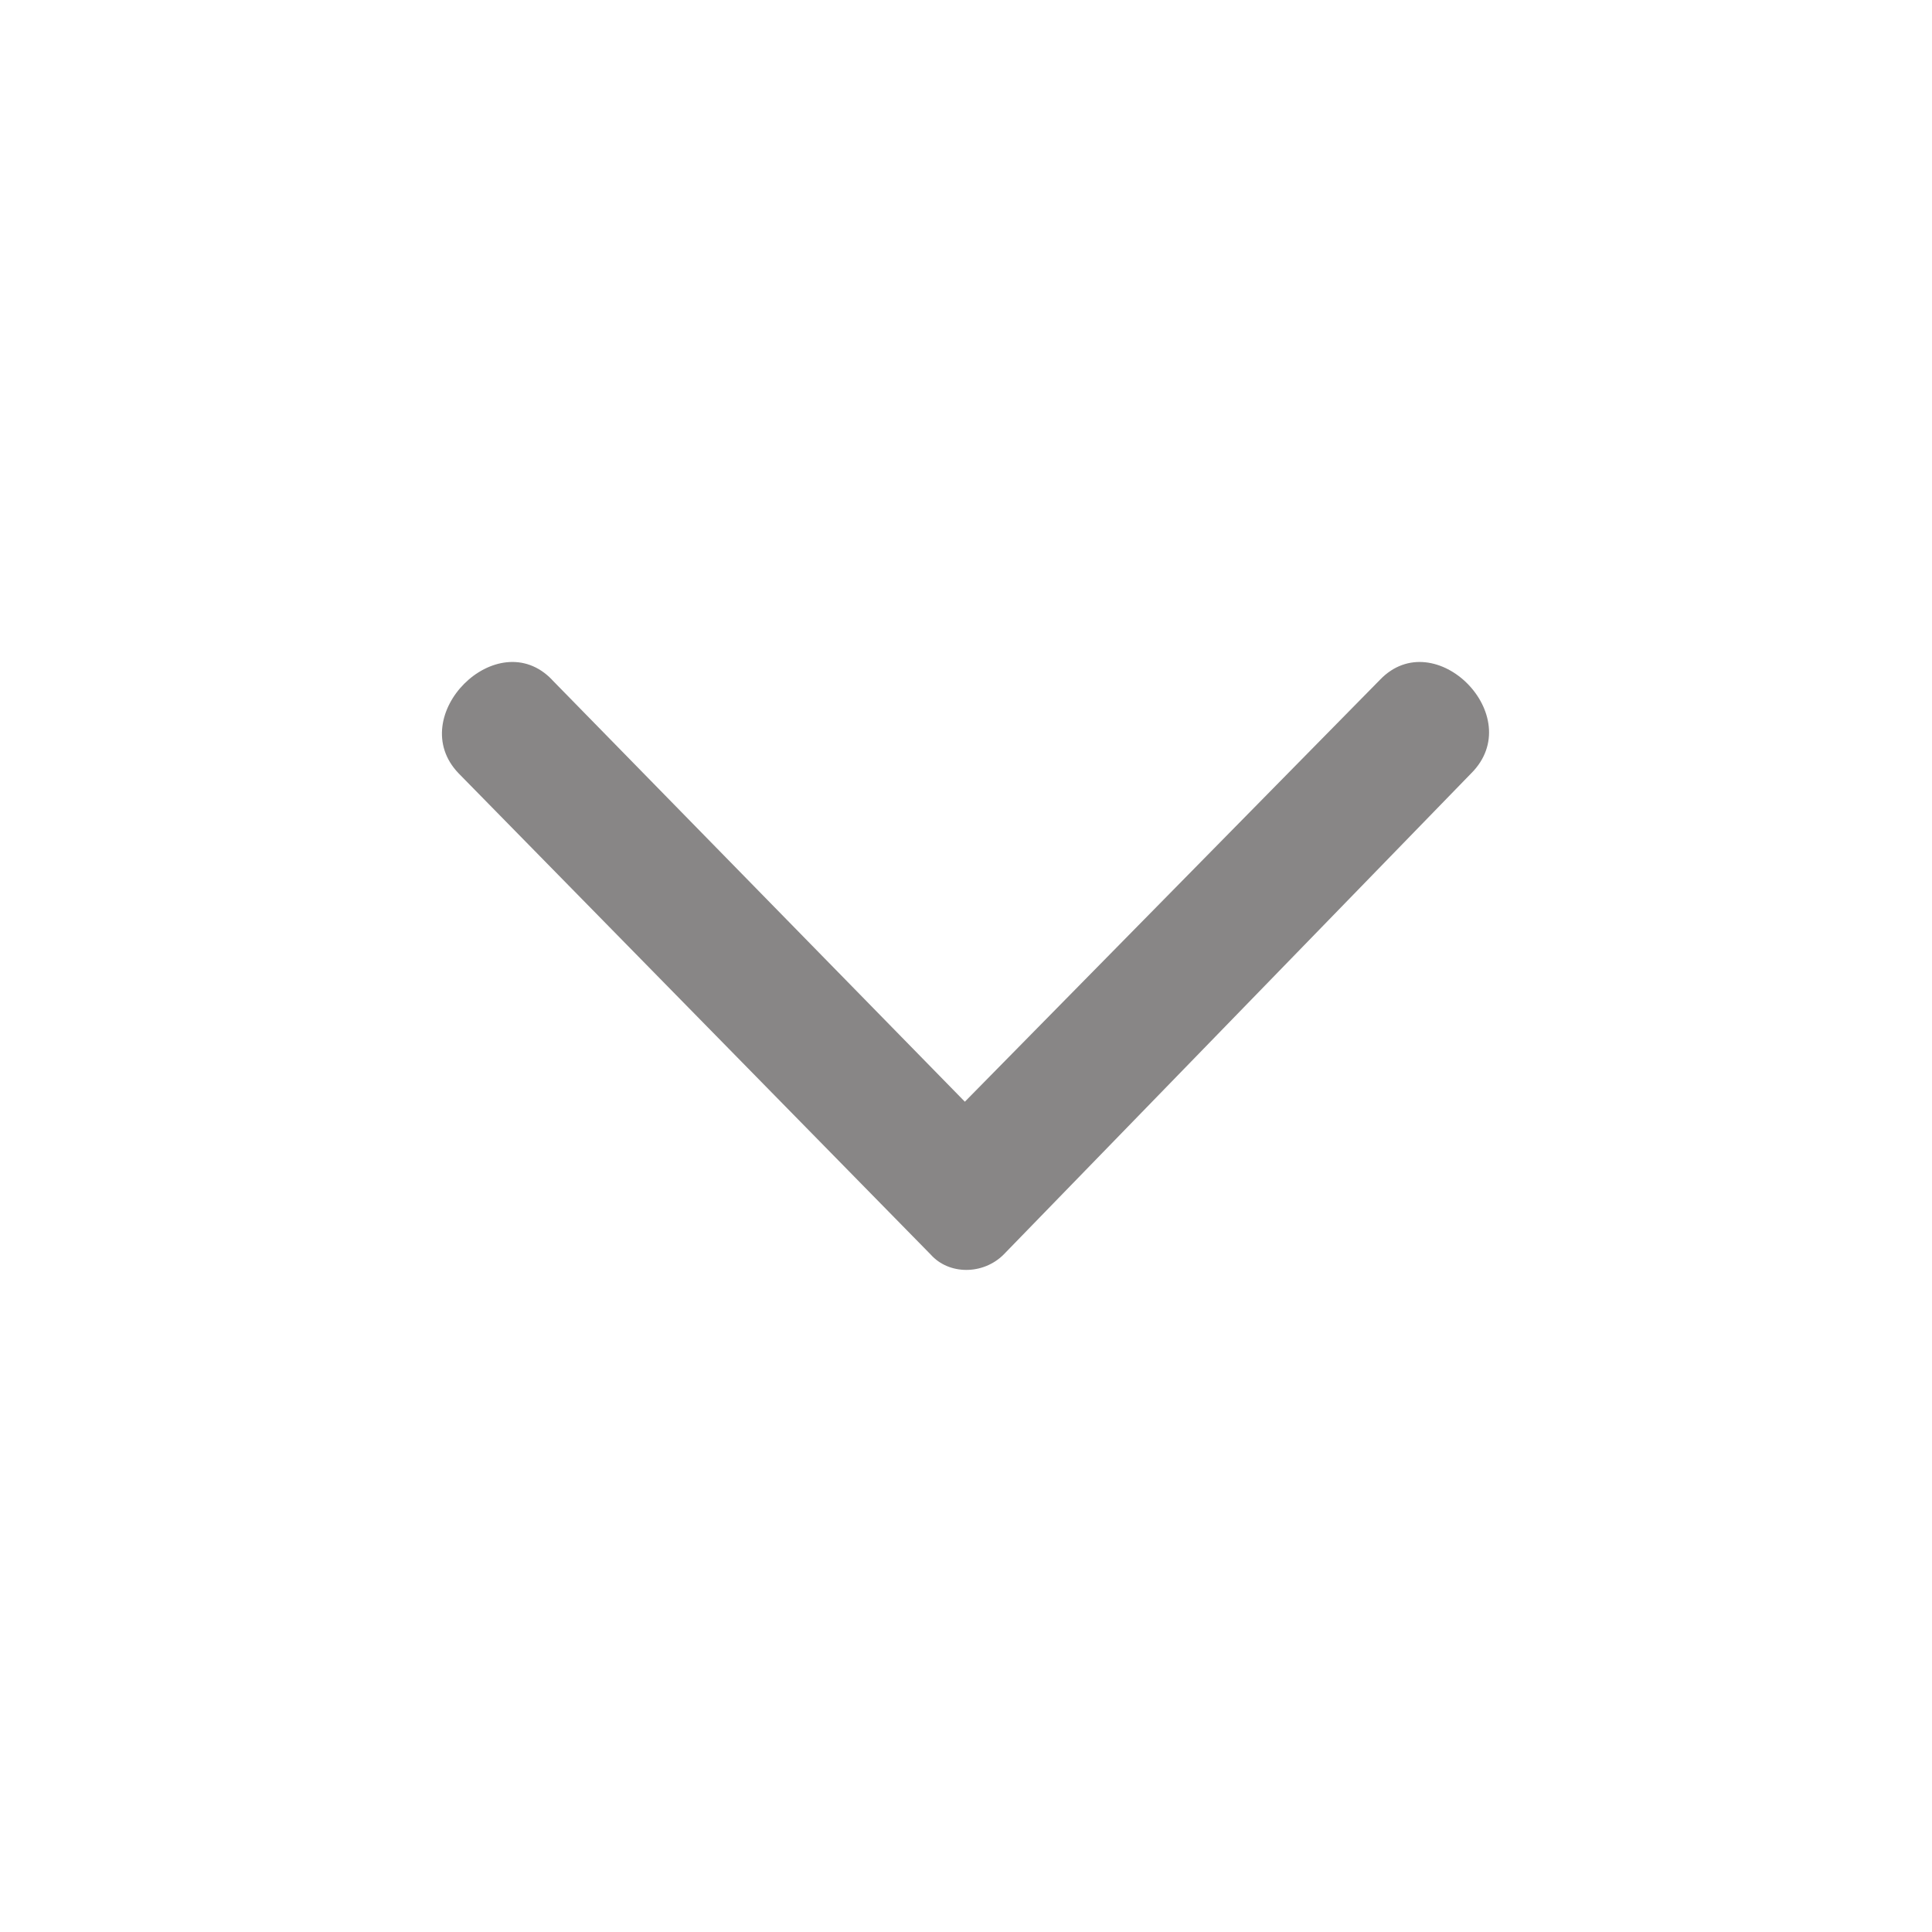
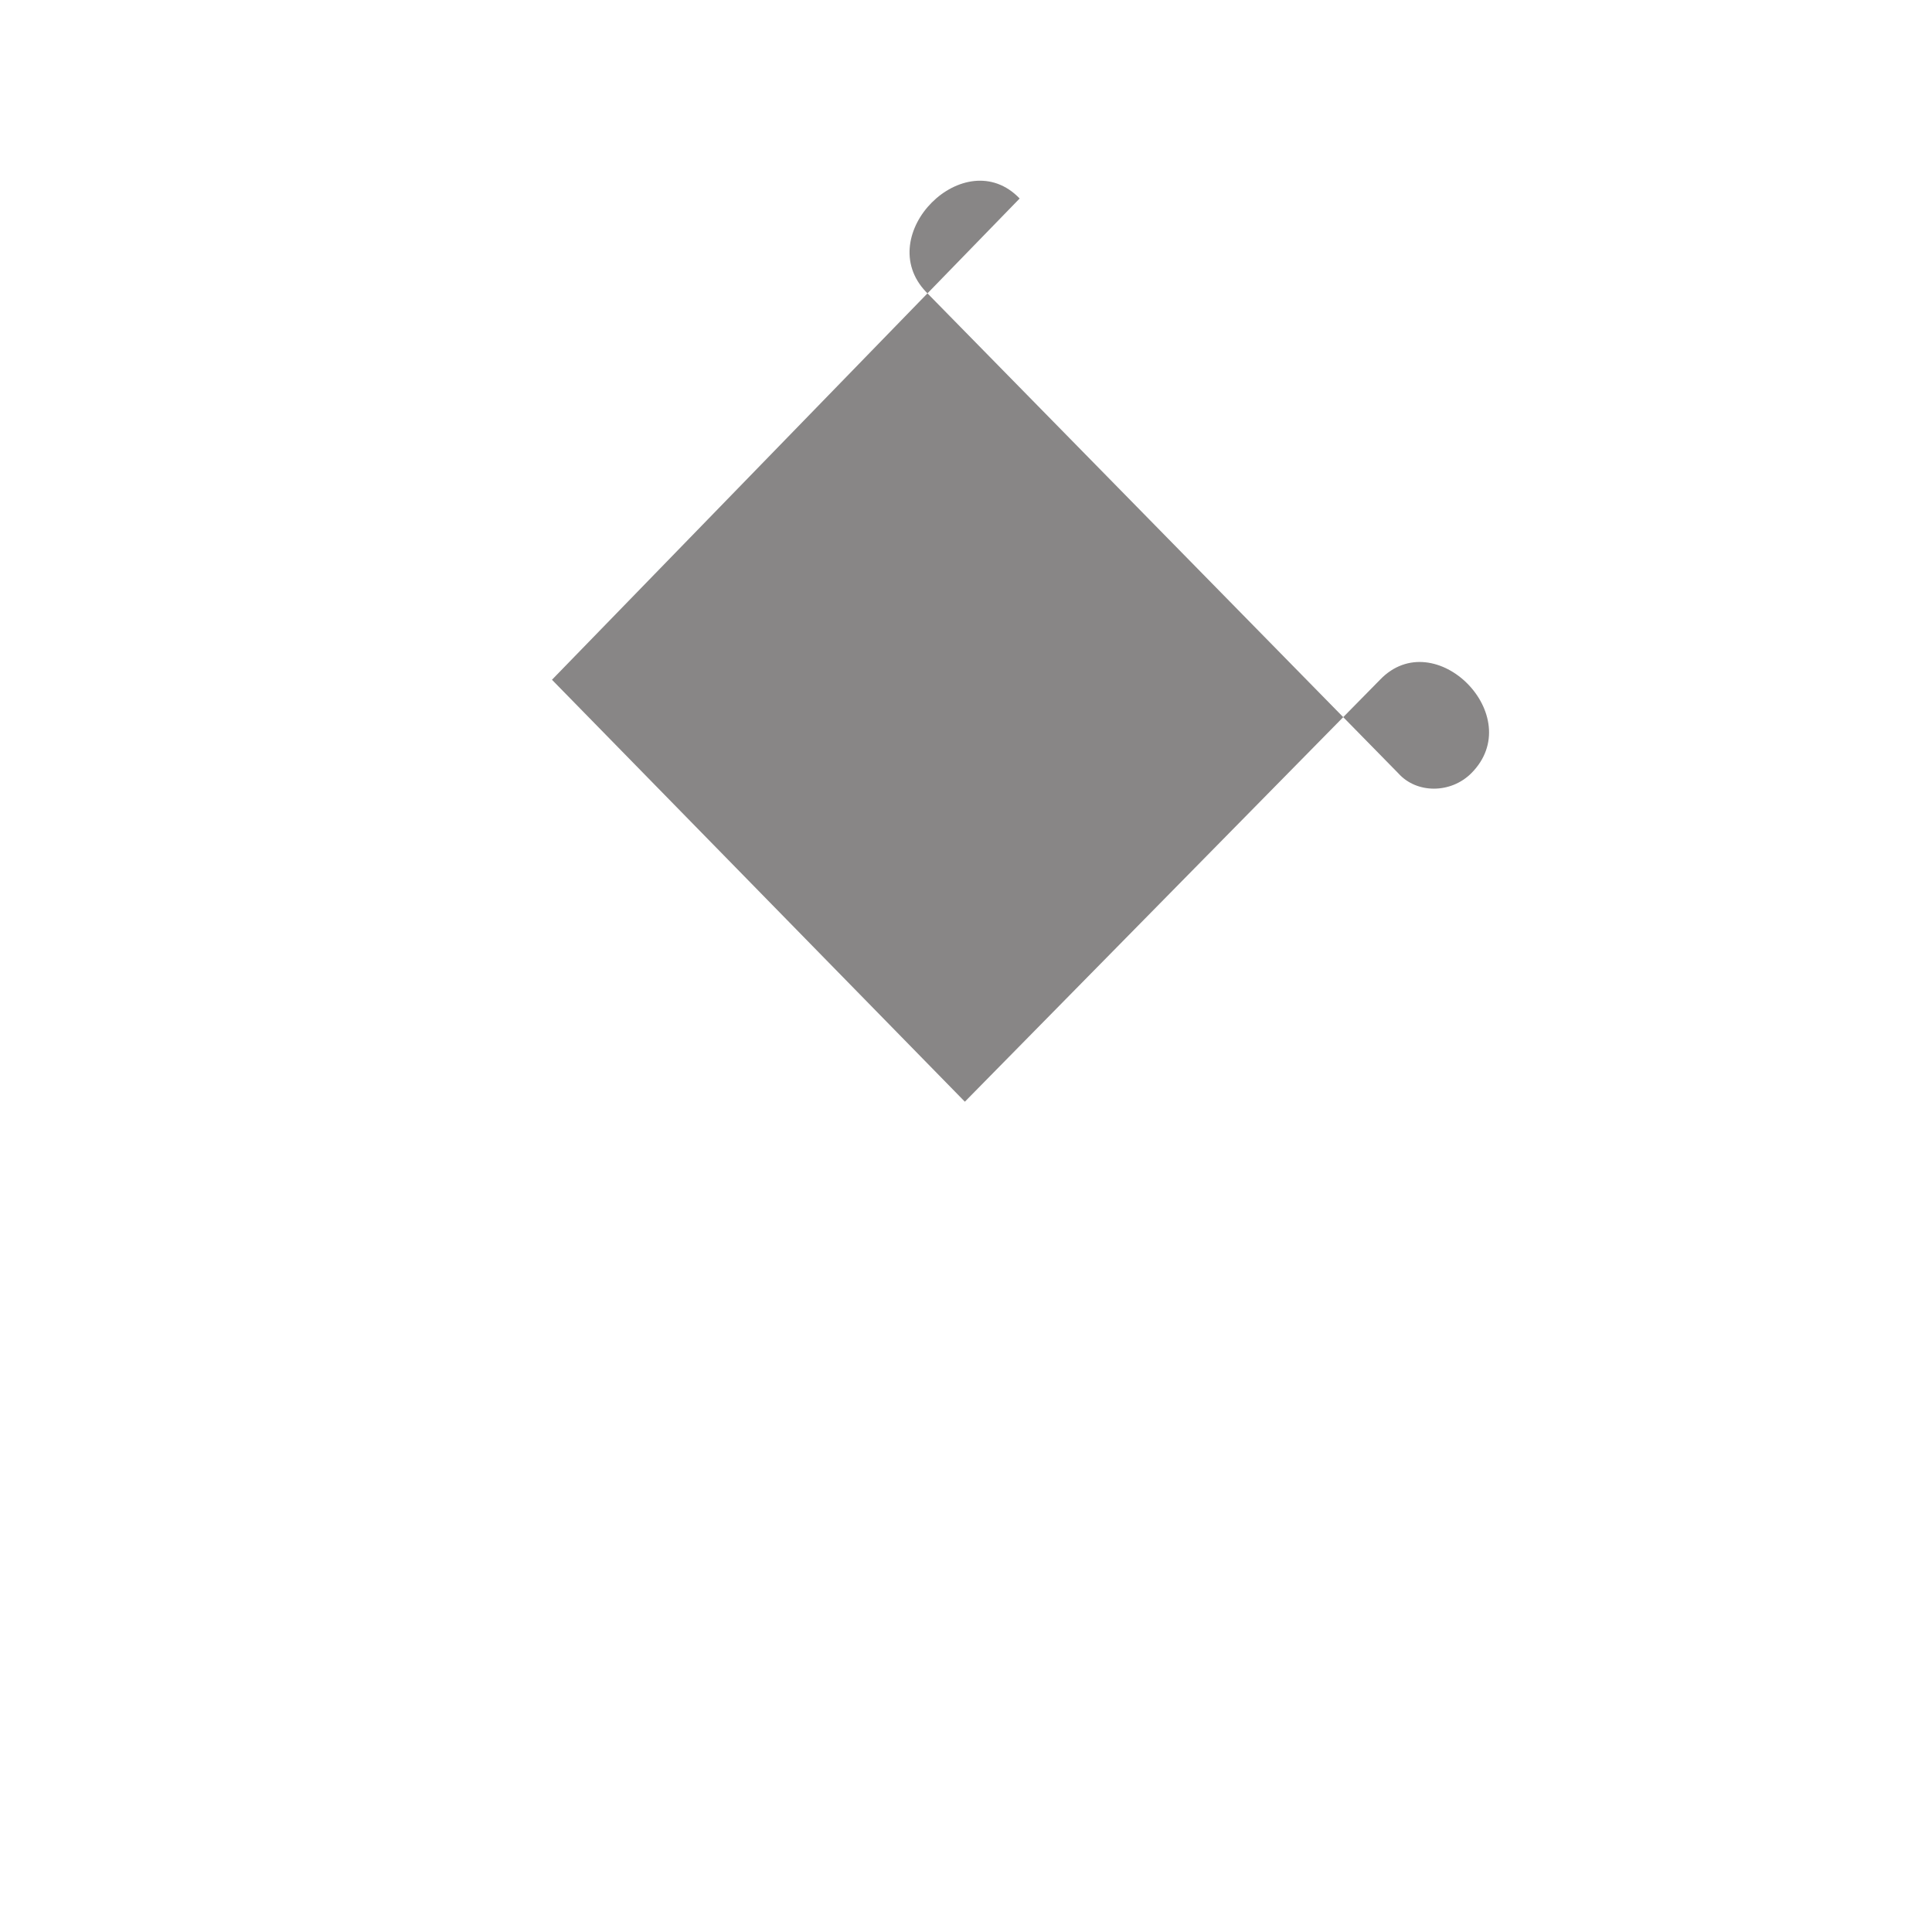
<svg xmlns="http://www.w3.org/2000/svg" fill="#888686" width="100pt" height="100pt" version="1.1" viewBox="0 0 100 100">
-   <path d="m28.57 35.184 21.371 21.84 21.488-21.84c2.832-2.953 7.676 1.891 4.723 4.84l-24.203 24.91c-1.062 1.062-2.832 1.062-3.777 0l-24.438-24.91c-2.832-2.953 2.008-7.793 4.84-4.84z" fill-rule="evenodd" />
+   <path d="m28.57 35.184 21.371 21.84 21.488-21.84c2.832-2.953 7.676 1.891 4.723 4.84c-1.062 1.062-2.832 1.062-3.777 0l-24.438-24.91c-2.832-2.953 2.008-7.793 4.84-4.84z" fill-rule="evenodd" />
</svg>